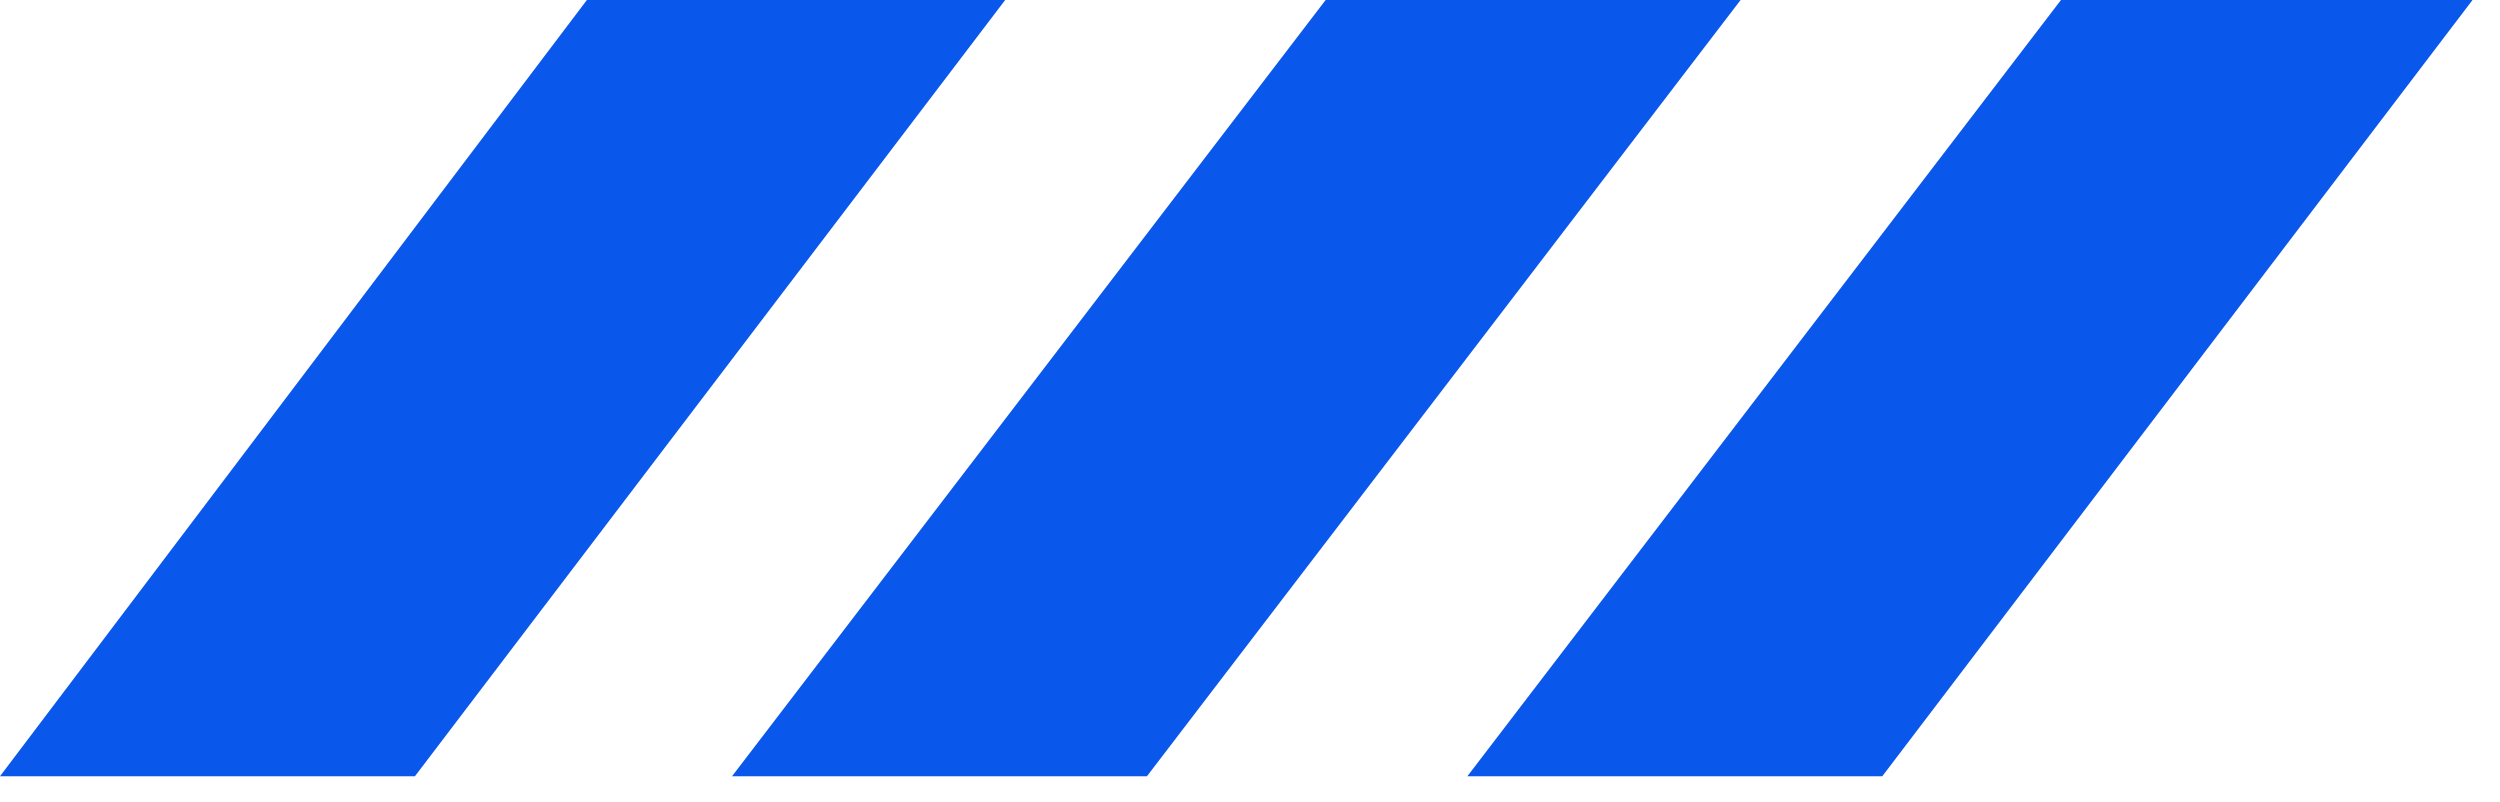
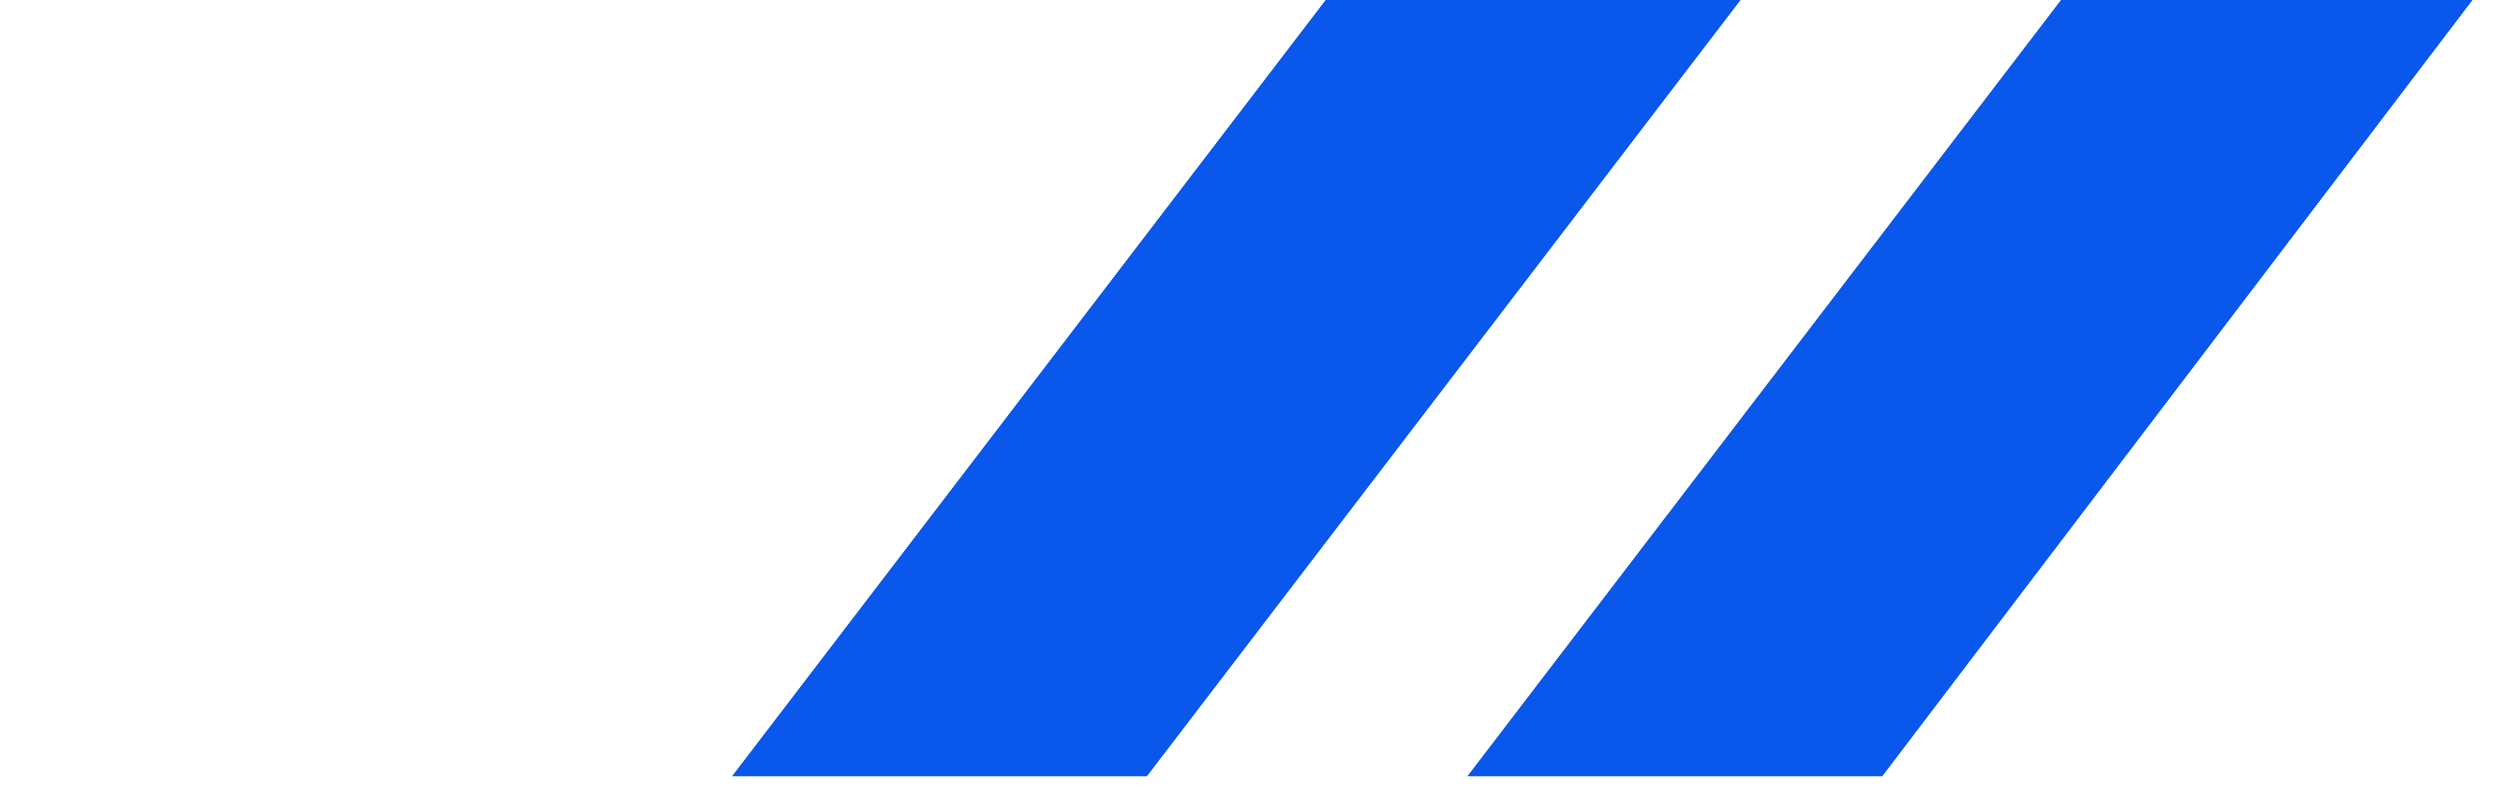
<svg xmlns="http://www.w3.org/2000/svg" width="81" height="26" viewBox="0 0 81 26" fill="none">
-   <path d="M19.018 -0.004L0 25.15H13.444L32.571 -0.004H19.018Z" fill="#0A57EC" />
  <path d="M42.954 -0.004L23.718 25.15H37.161L56.398 -0.004H42.954Z" fill="#0A57EC" />
  <path d="M66.779 -0.004L47.543 25.15H60.986L80.113 -0.004H66.779Z" fill="#0A57EC" />
</svg>